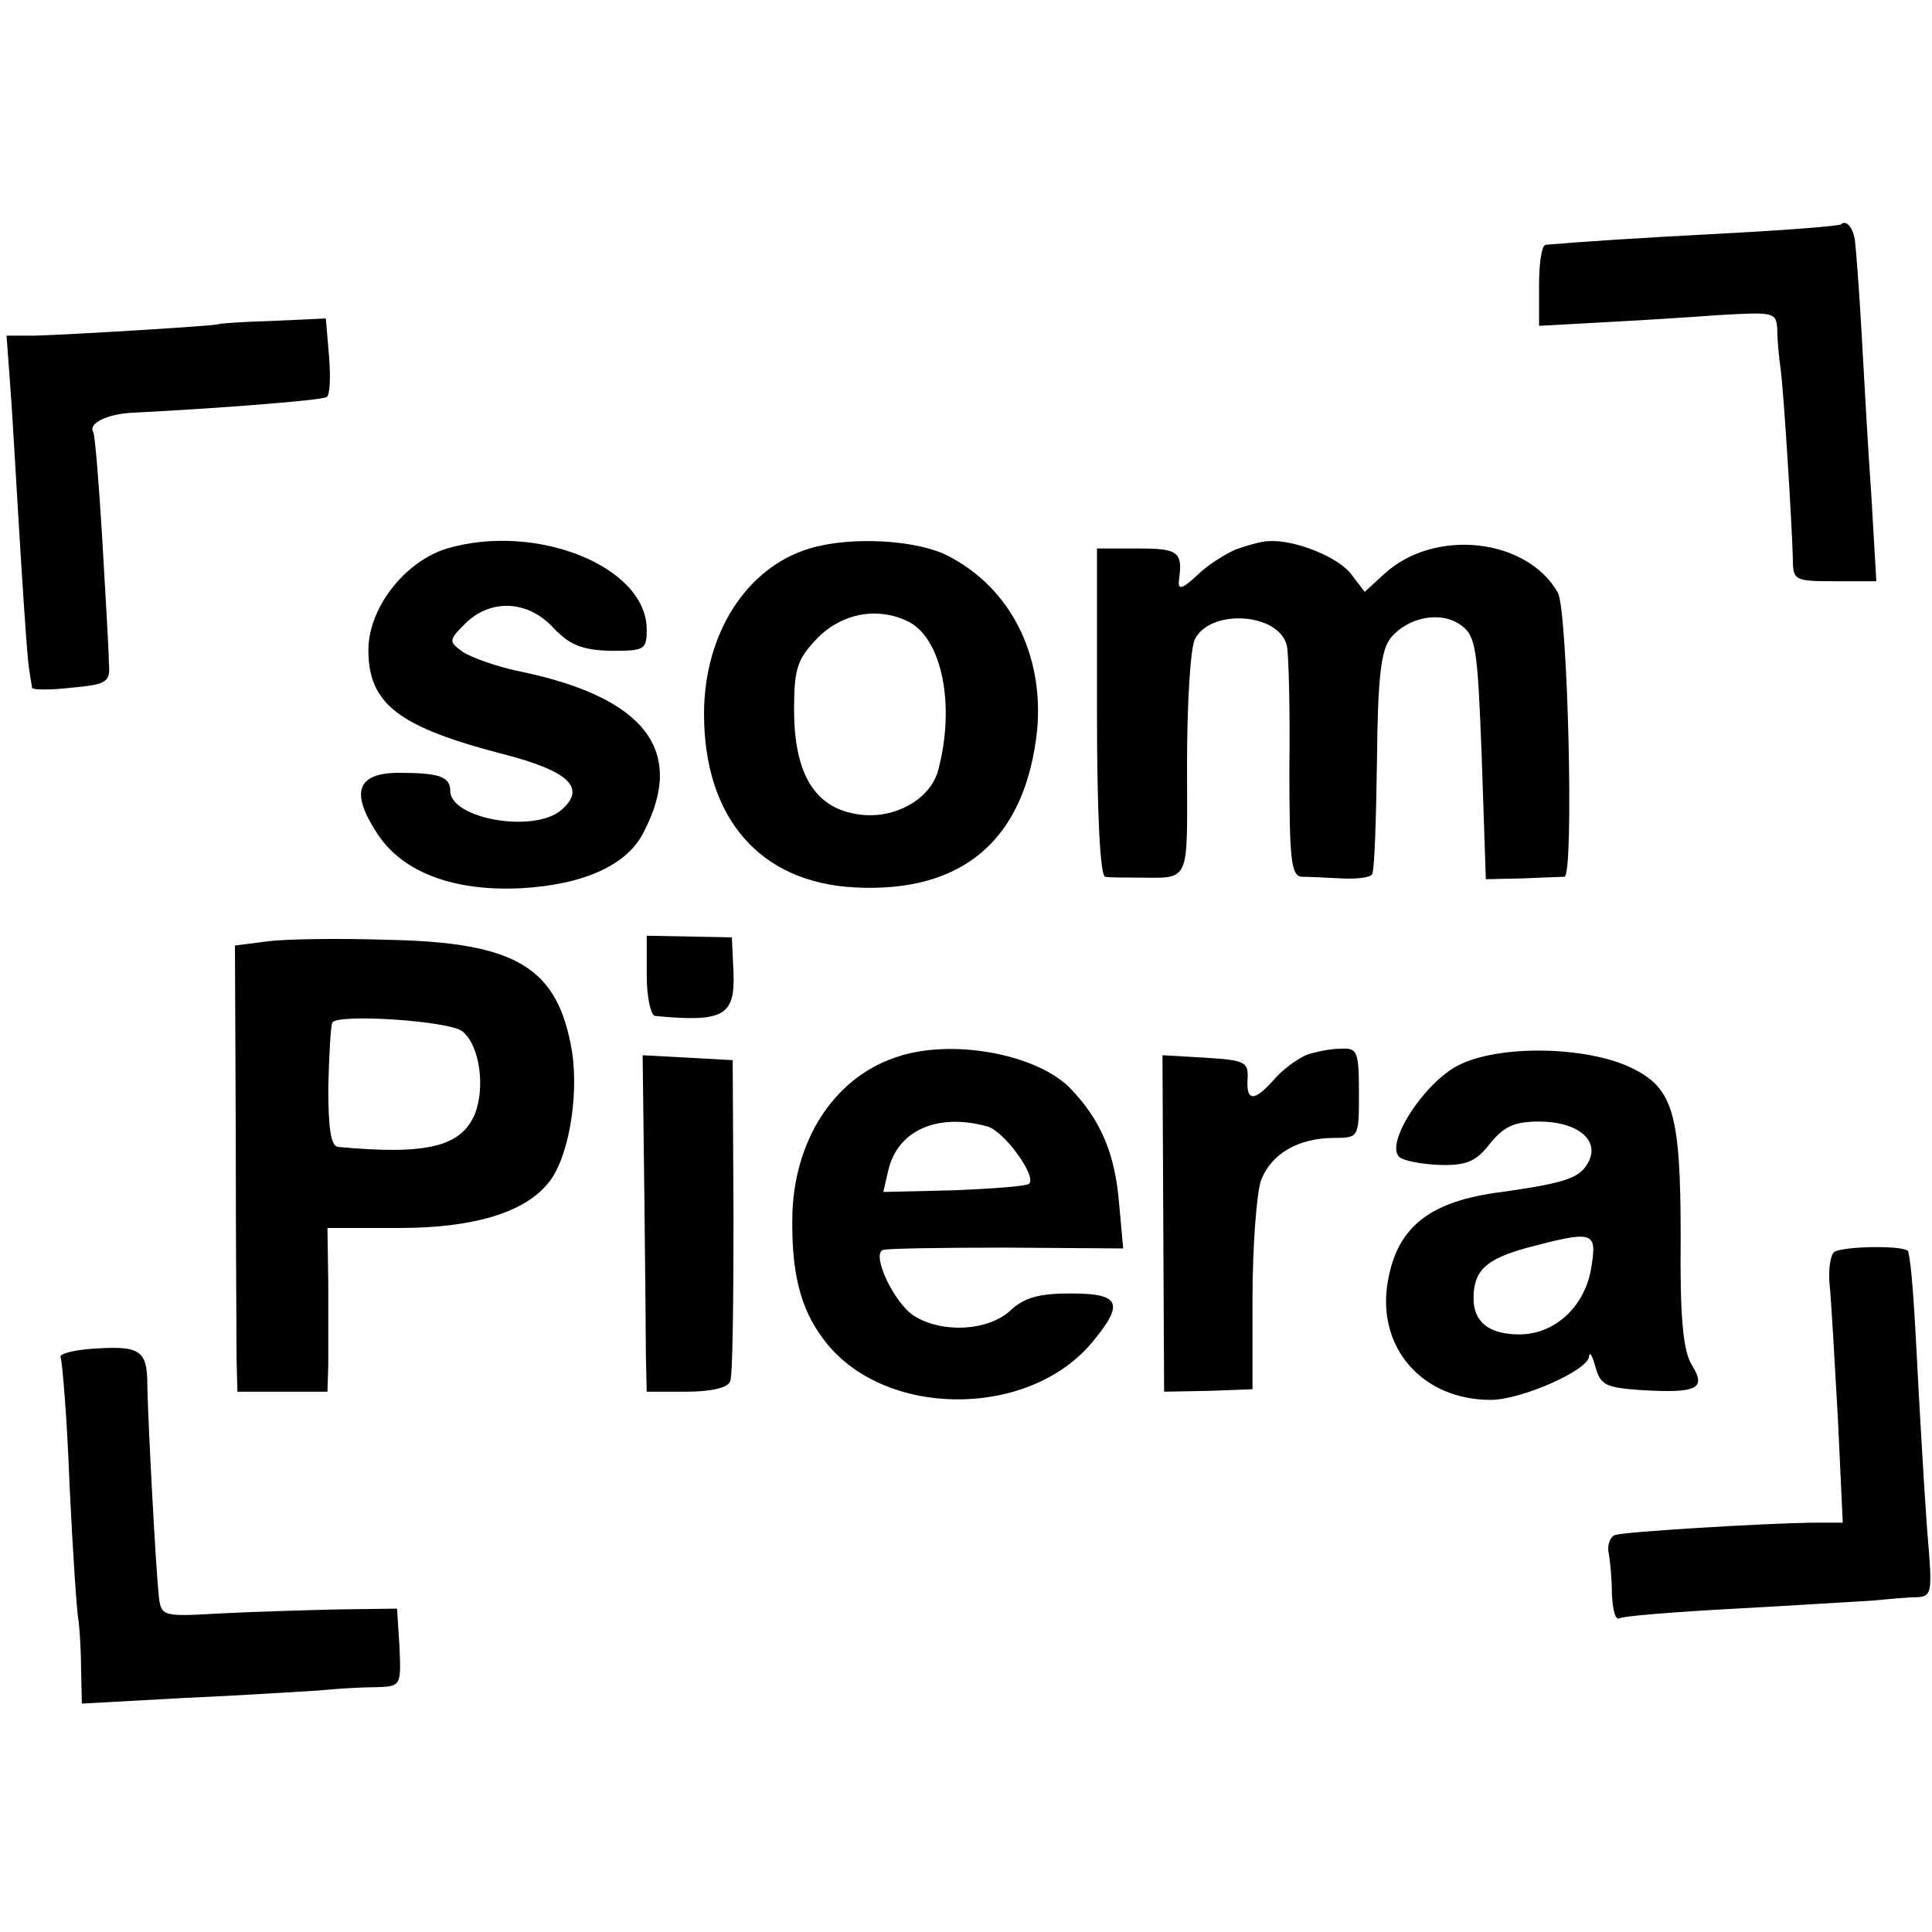
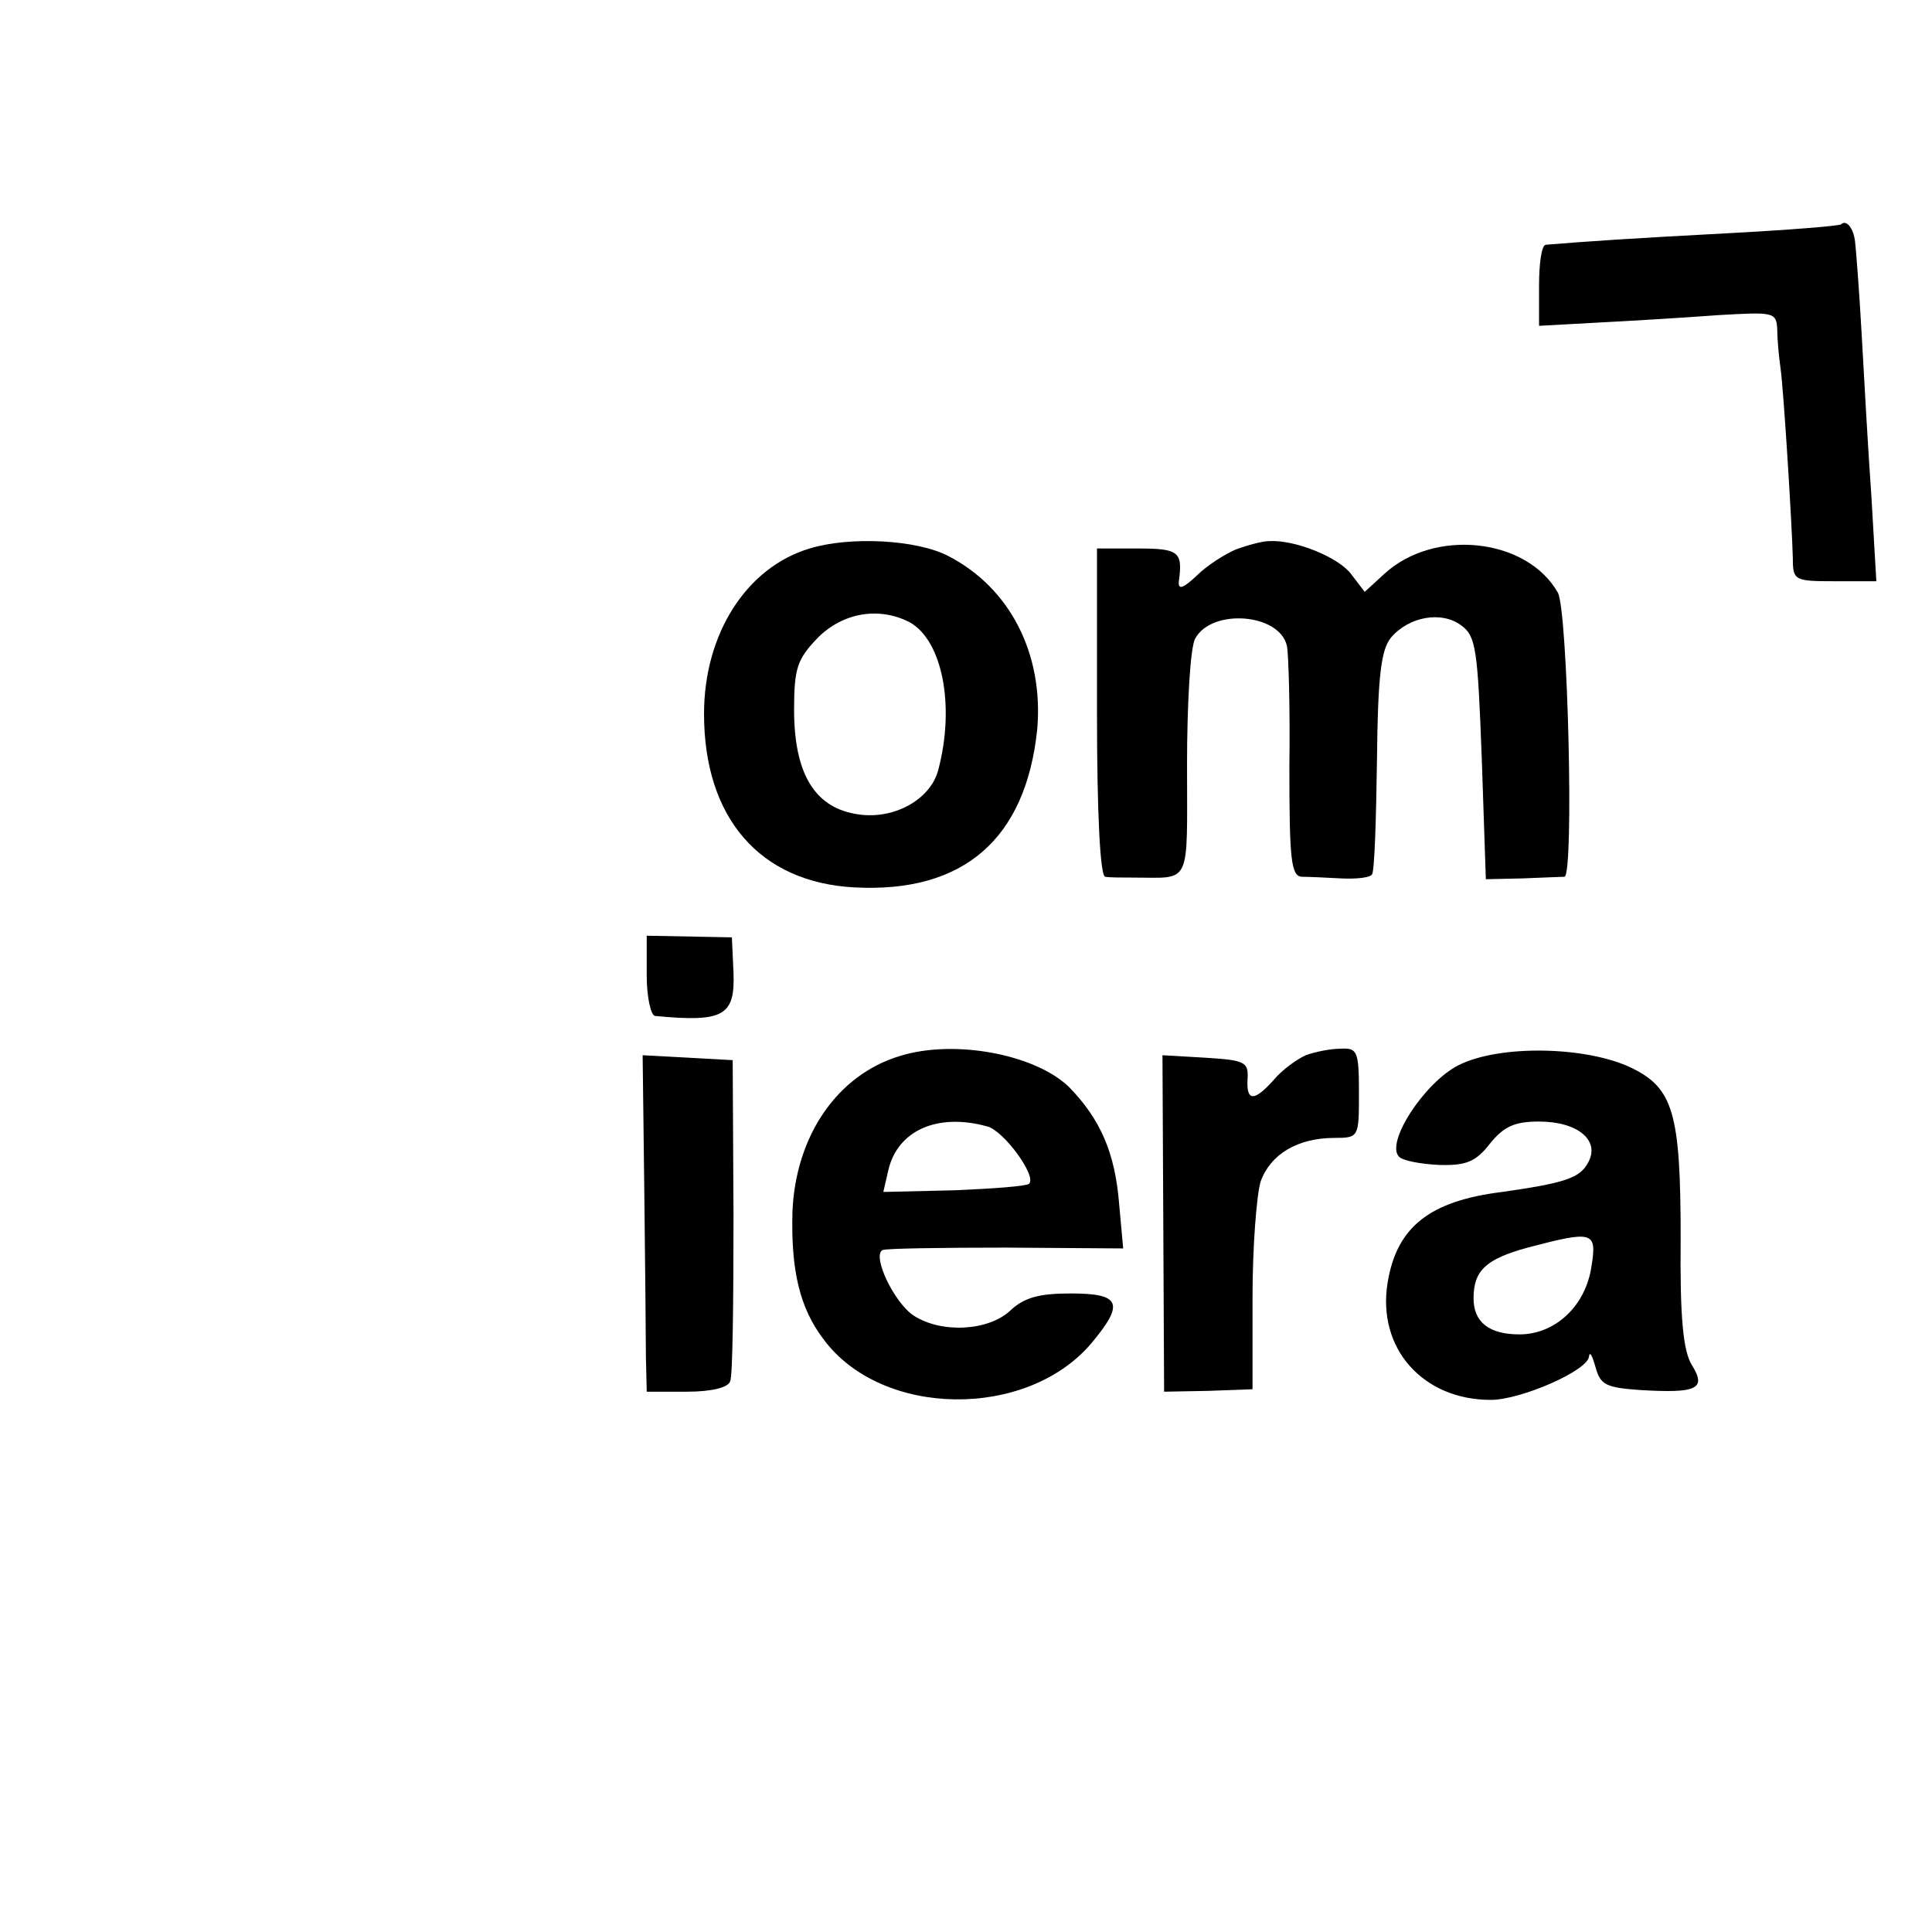
<svg xmlns="http://www.w3.org/2000/svg" version="1.0" width="236pt" height="236pt" viewBox="0 0 236 236" preserveAspectRatio="xMidYMid meet">
  <g transform="translate(0,236) scale(0.1,-0.1)" fill="#000000" stroke="none">
    <path d="M2249 2086 c-2 -2 -65 -7 -140 -11 -114 -6 -173 -10 -221 -14 -5 -1 -8 -23 -8 -50 l0 -49 73 4 c39 2 105 6 145 9 69 4 72 4 73 -18 0 -12 2 -33 4 -47 4 -29 14 -192 15 -232 0 -27 2 -28 51 -28 l51 0 -6 103 c-4 56 -9 146 -12 200 -3 54 -7 104 -8 112 -2 17 -11 27 -17 21z" />
-     <path d="M267 1964 c-3 -2 -184 -13 -225 -14 l-34 0 6 -82 c3 -46 8 -135 12 -198 4 -63 8 -122 10 -130 1 -8 3 -17 3 -20 1 -3 22 -3 49 0 43 4 47 7 45 30 0 14 -4 81 -8 150 -4 68 -9 128 -11 132 -7 11 18 23 51 24 99 5 229 15 234 19 4 2 5 24 3 49 l-4 47 -65 -3 c-35 -1 -65 -3 -66 -4z" />
-     <path d="M546 1690 c-52 -16 -96 -73 -96 -124 0 -66 37 -94 164 -127 82 -21 103 -42 71 -69 -34 -28 -135 -10 -135 24 0 18 -15 22 -65 22 -50 -1 -57 -25 -23 -76 31 -46 93 -69 174 -65 76 4 130 28 150 68 52 99 3 164 -147 196 -31 6 -64 18 -74 25 -17 12 -17 14 3 34 31 31 77 29 108 -5 20 -21 35 -27 70 -28 41 0 44 1 44 26 0 77 -135 131 -244 99z" />
+     <path d="M546 1690 z" />
    <path d="M989 1690 c-77 -23 -129 -104 -129 -202 0 -127 68 -206 184 -212 133 -7 209 59 223 193 8 92 -33 173 -109 212 -39 20 -120 24 -169 9z m122 -90 c40 -22 56 -102 35 -181 -10 -37 -57 -62 -102 -53 -50 9 -74 51 -74 127 0 51 4 62 29 88 31 31 75 38 112 19z" />
    <path d="M1510 1689 c-14 -6 -36 -20 -48 -32 -17 -16 -23 -18 -22 -7 5 36 0 40 -50 40 l-50 0 0 -200 c0 -126 4 -200 10 -201 6 -1 21 -1 35 -1 71 0 65 -12 65 138 0 74 4 144 10 154 20 37 103 31 112 -9 2 -9 4 -76 3 -148 0 -112 2 -133 15 -134 8 0 30 -1 48 -2 19 -1 36 1 38 5 3 4 5 67 6 139 1 103 5 135 17 150 22 26 62 33 86 15 18 -13 20 -29 25 -162 l5 -148 45 1 c25 1 48 2 51 2 12 2 4 325 -8 347 -38 67 -151 79 -212 23 l-24 -22 -16 21 c-15 21 -69 43 -101 41 -8 0 -26 -5 -40 -10z" />
-     <path d="M326 1210 l-39 -5 1 -235 c0 -129 1 -252 1 -272 l1 -38 55 0 55 0 1 33 c0 17 0 62 0 100 l-1 67 88 0 c91 0 152 19 181 54 25 29 38 104 30 160 -17 104 -67 135 -226 138 -59 2 -126 1 -147 -2z m239 -110 c21 -17 28 -68 15 -101 -17 -40 -59 -50 -167 -40 -9 1 -12 23 -12 73 1 40 3 76 5 79 7 11 144 2 159 -11z" />
    <path d="M790 1168 c0 -26 5 -48 10 -49 84 -8 98 0 96 53 l-2 43 -52 1 -52 1 0 -49z" />
    <path d="M1099 1070 c-76 -23 -127 -97 -131 -190 -2 -72 9 -118 38 -156 71 -96 248 -98 327 -5 41 49 36 61 -25 61 -39 0 -57 -5 -74 -21 -27 -25 -84 -28 -118 -6 -24 16 -51 73 -38 80 4 2 72 3 151 3 l143 -1 -5 55 c-5 62 -23 103 -61 142 -41 40 -140 59 -207 38z m107 -86 c20 -5 61 -61 51 -70 -3 -3 -44 -6 -92 -8 l-86 -2 6 26 c11 49 60 71 121 54z" />
    <path d="M1595 1071 c-11 -5 -29 -18 -39 -30 -24 -27 -34 -27 -32 2 1 20 -4 22 -52 25 l-52 3 1 -206 1 -205 54 1 54 2 0 112 c0 62 5 126 10 142 12 33 45 53 90 53 30 0 30 1 30 55 0 51 -2 55 -22 54 -13 0 -32 -4 -43 -8z" />
    <path d="M1782 1059 c-42 -21 -90 -95 -73 -112 5 -5 27 -9 49 -10 33 -1 45 4 62 26 17 21 30 27 60 27 47 0 75 -23 60 -50 -10 -19 -28 -25 -105 -36 -89 -11 -129 -43 -140 -111 -13 -80 43 -143 126 -143 37 0 119 36 120 53 1 7 4 1 8 -13 6 -22 13 -25 55 -28 68 -4 81 1 63 30 -11 17 -15 59 -14 155 0 154 -9 184 -61 209 -55 26 -160 28 -210 3z m162 -246 c-7 -48 -44 -83 -88 -83 -37 0 -56 15 -56 44 0 34 15 48 66 62 80 21 85 20 78 -23z" />
    <path d="M787 908 c1 -90 2 -182 2 -205 l1 -43 49 0 c30 0 51 5 53 13 3 6 4 98 4 202 l-1 190 -55 3 -55 3 2 -163z" />
-     <path d="M2241 831 c-5 -3 -8 -22 -6 -41 2 -19 6 -92 10 -162 l6 -128 -38 0 c-63 -1 -227 -11 -240 -15 -6 -2 -10 -12 -8 -22 2 -10 4 -33 4 -51 1 -18 4 -31 9 -29 4 3 68 8 142 12 74 4 151 9 170 10 19 2 43 4 53 4 16 1 17 8 13 59 -3 31 -8 116 -12 187 -6 119 -9 159 -13 176 -1 8 -77 7 -90 0z" />
-     <path d="M107 712 c-20 -2 -35 -6 -33 -10 2 -4 8 -75 11 -157 4 -83 9 -157 11 -165 1 -8 3 -34 3 -58 l1 -43 127 7 c70 3 143 8 162 9 20 2 51 4 69 4 32 1 32 1 30 49 l-3 47 -75 -1 c-41 -1 -106 -3 -144 -5 -68 -4 -69 -3 -72 21 -4 38 -13 210 -14 256 0 46 -8 51 -73 46z" />
  </g>
</svg>